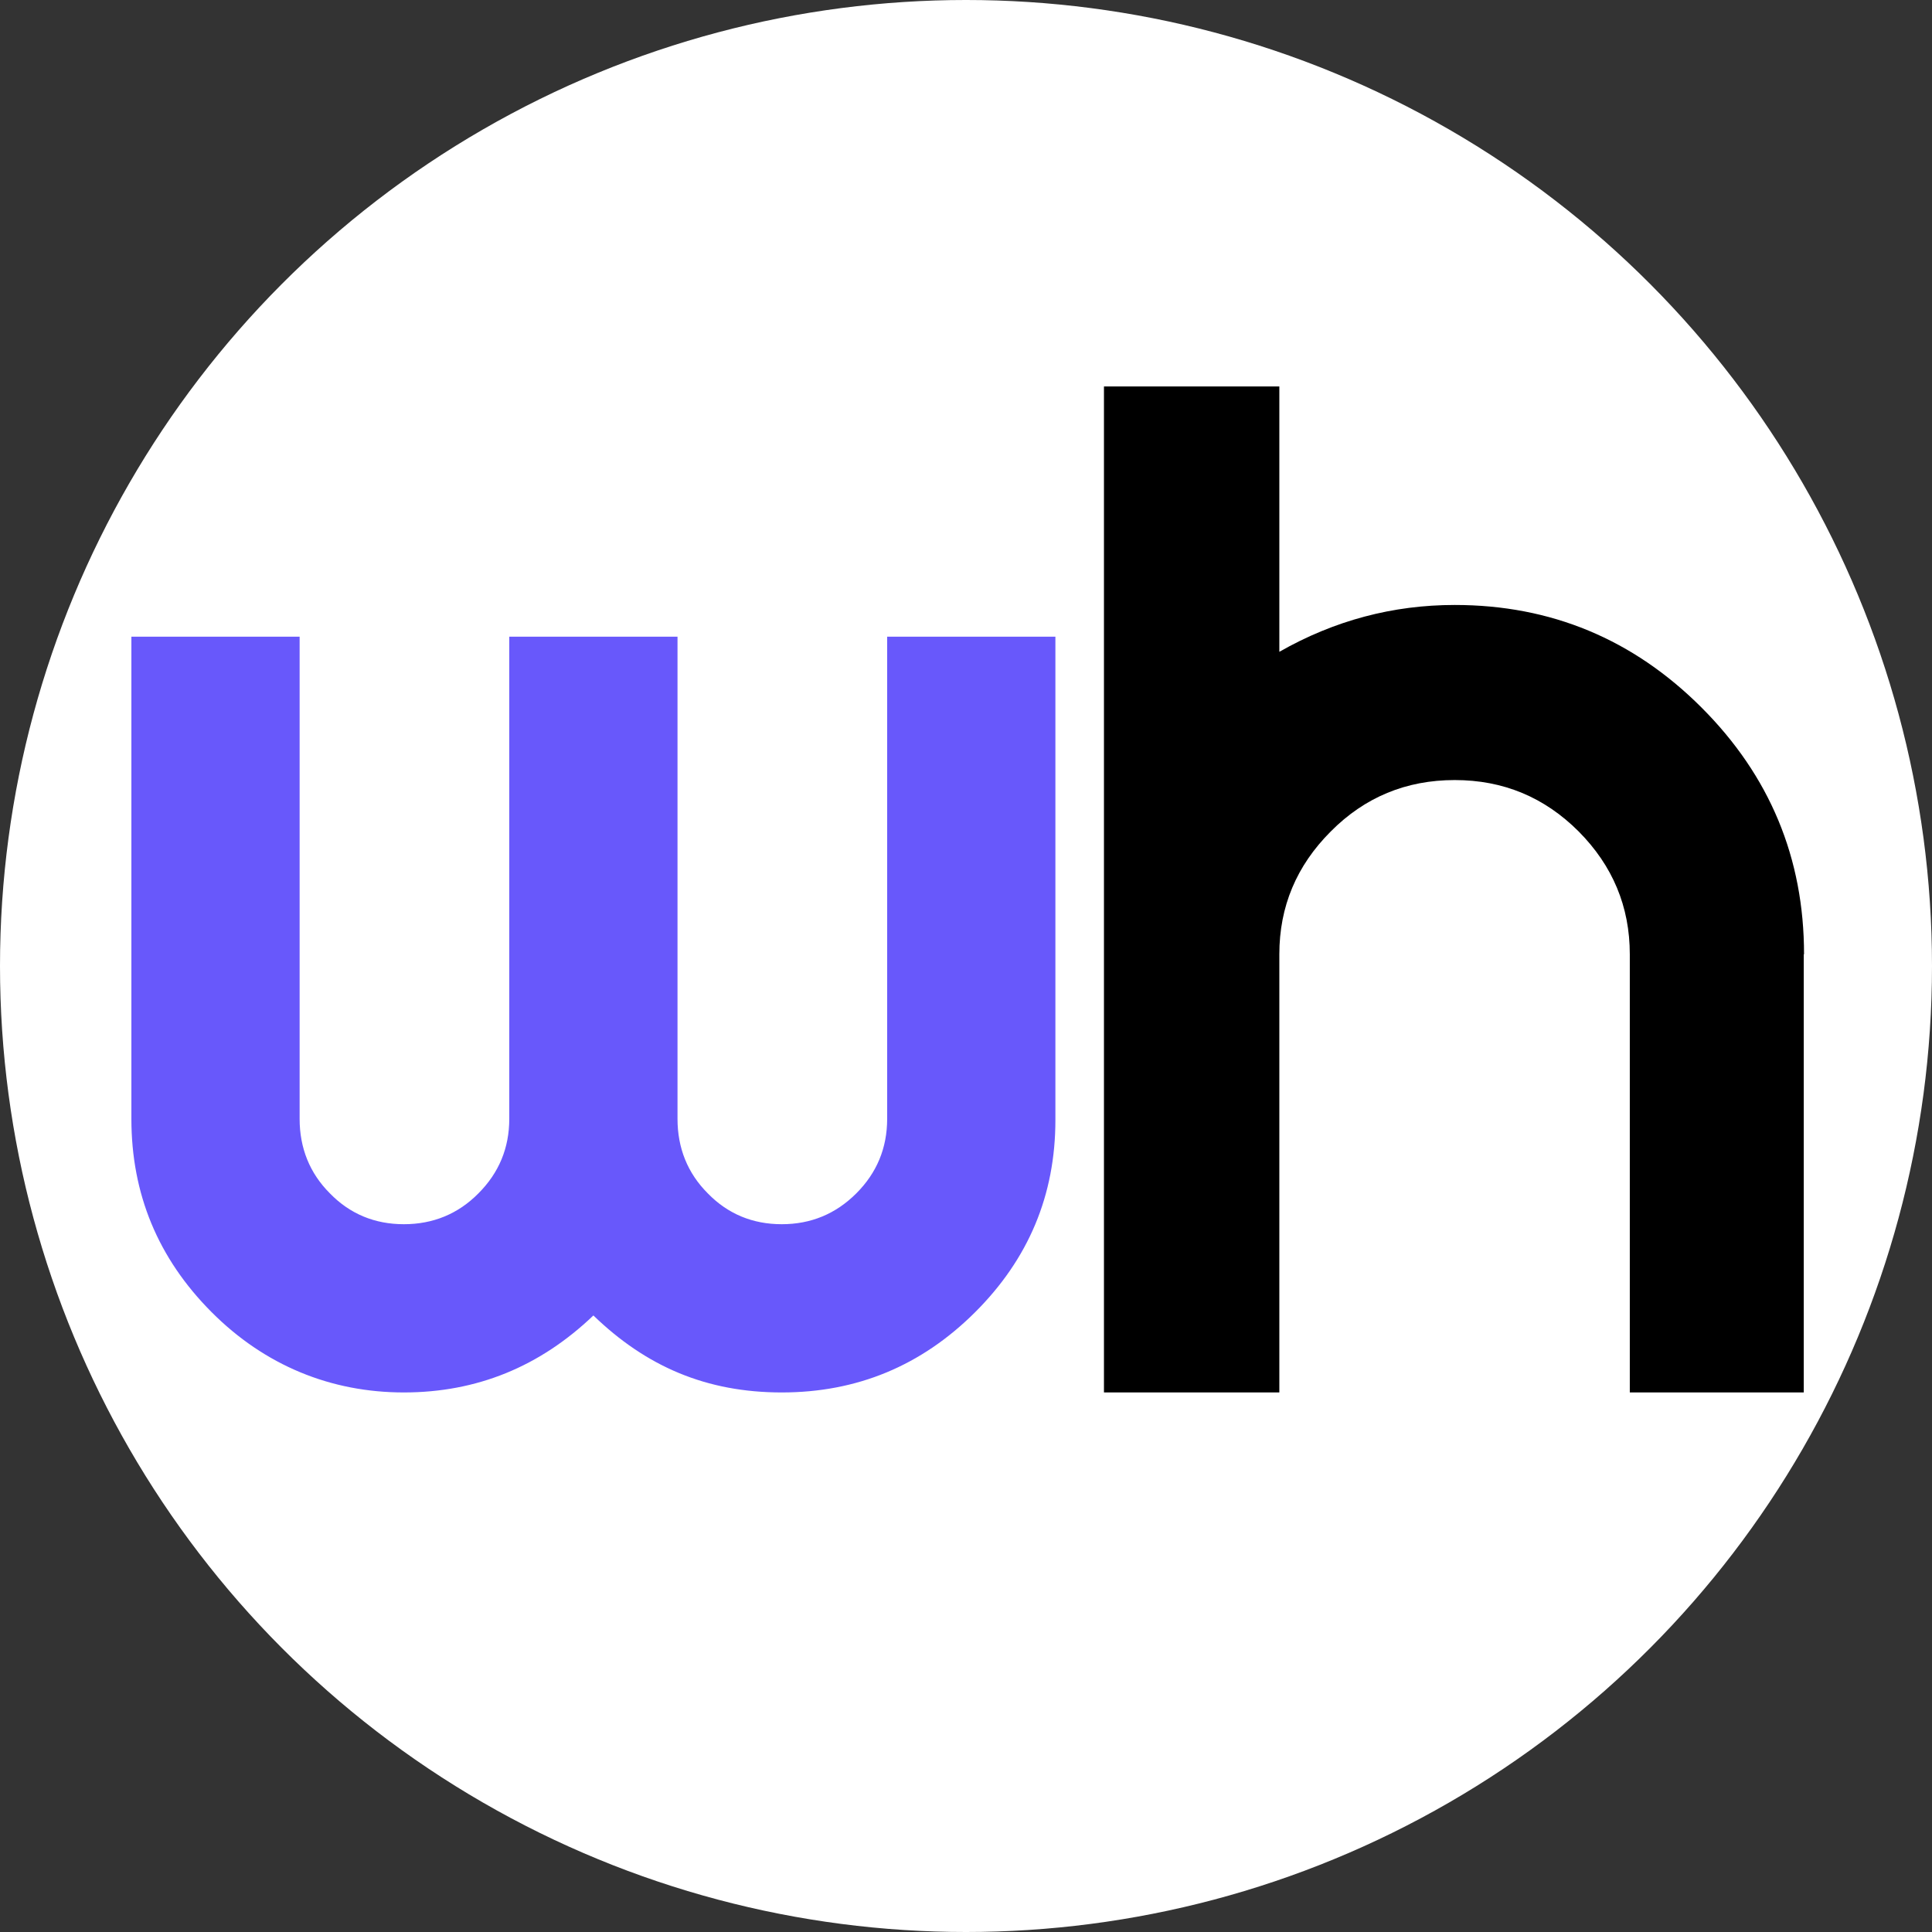
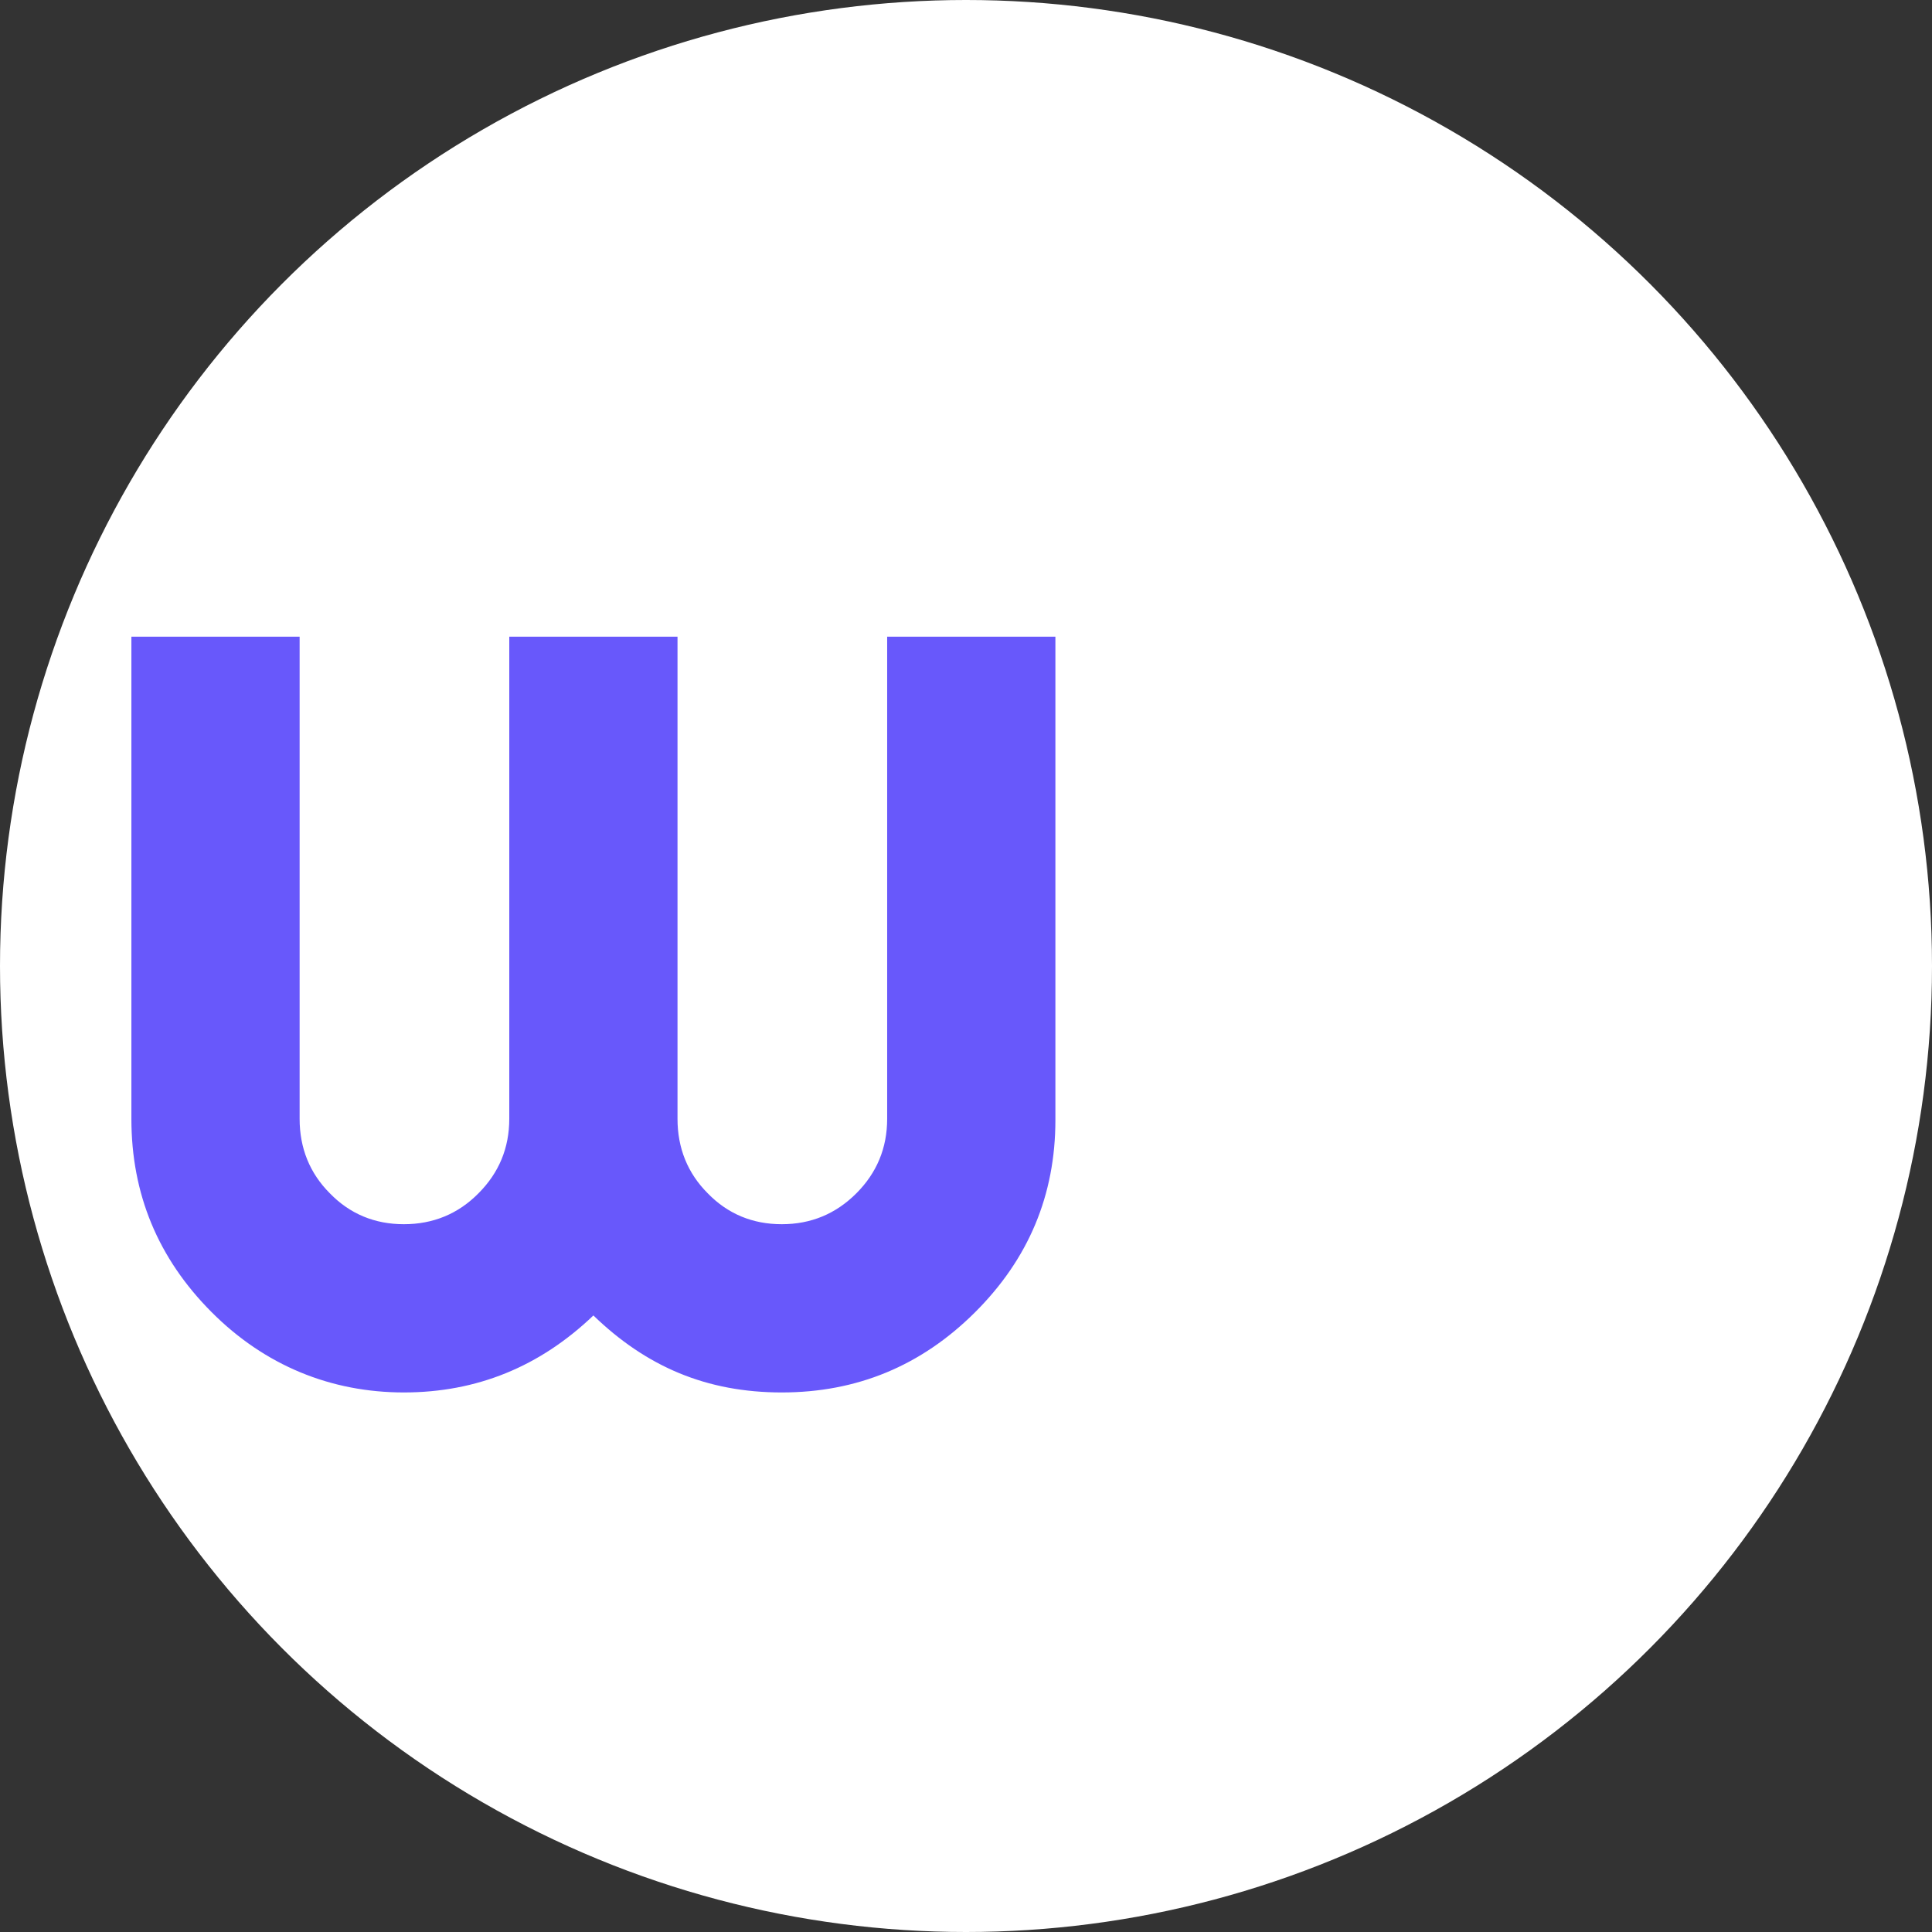
<svg xmlns="http://www.w3.org/2000/svg" id="katman_1" data-name="katman 1" version="1.1" viewBox="0 0 676.4 676.4">
  <rect x="0" y="0" width="676.4" height="676.4" fill="#333333" stroke="none" />
  <defs>
    <style>
      .cls-1 {
        fill: #6858fb;
      }

      .cls-1, .cls-2, .cls-3 {
        stroke-width: 0px;
      }

      .cls-2 {
        fill: #000;
      }

      .cls-3 {
        fill: #fff;
      }
    </style>
  </defs>
  <circle class="cls-3" cx="338.2" cy="338.2" r="338.2" />
-   <path class="cls-2" d="M631.5,334.1v153.4h-60.9v-153.4c0-16.7-6-31-17.9-43-12-12-26.4-18-43.4-18s-31.5,6-43.4,18c-12,12-18,26.3-18,43v153.4h-61.4V135.3h61.4v92.9c19.3-11,39.8-16.4,61.4-16.4,33.7,0,62.5,12,86.4,35.9s35.9,52.7,35.9,86.4h0Z" />
  <path class="cls-1" d="M207.8,460.5c-18.8,18-40.9,27-66.4,27s-48.7-9.4-67.4-28.2c-18.7-18.8-28-41.3-28-67.6v-168.8h58.9v168.8c0,10.2,3.5,19,10.6,26.1,7,7.2,15.7,10.8,25.9,10.8s19-3.6,26.1-10.8c7.2-7.2,10.8-15.9,10.8-26.1v-168.8h58.9v168.8c0,10.2,3.5,19,10.6,26.1,7,7.2,15.7,10.8,25.9,10.8s18.9-3.6,26.1-10.8c7.2-7.2,10.8-15.9,10.8-26.1v-168.8h58.9v169.2c0,26.3-9.4,48.7-28.2,67.4-18.8,18.7-41.3,28-67.6,28s-47.4-9-66-27Z" />
</svg>